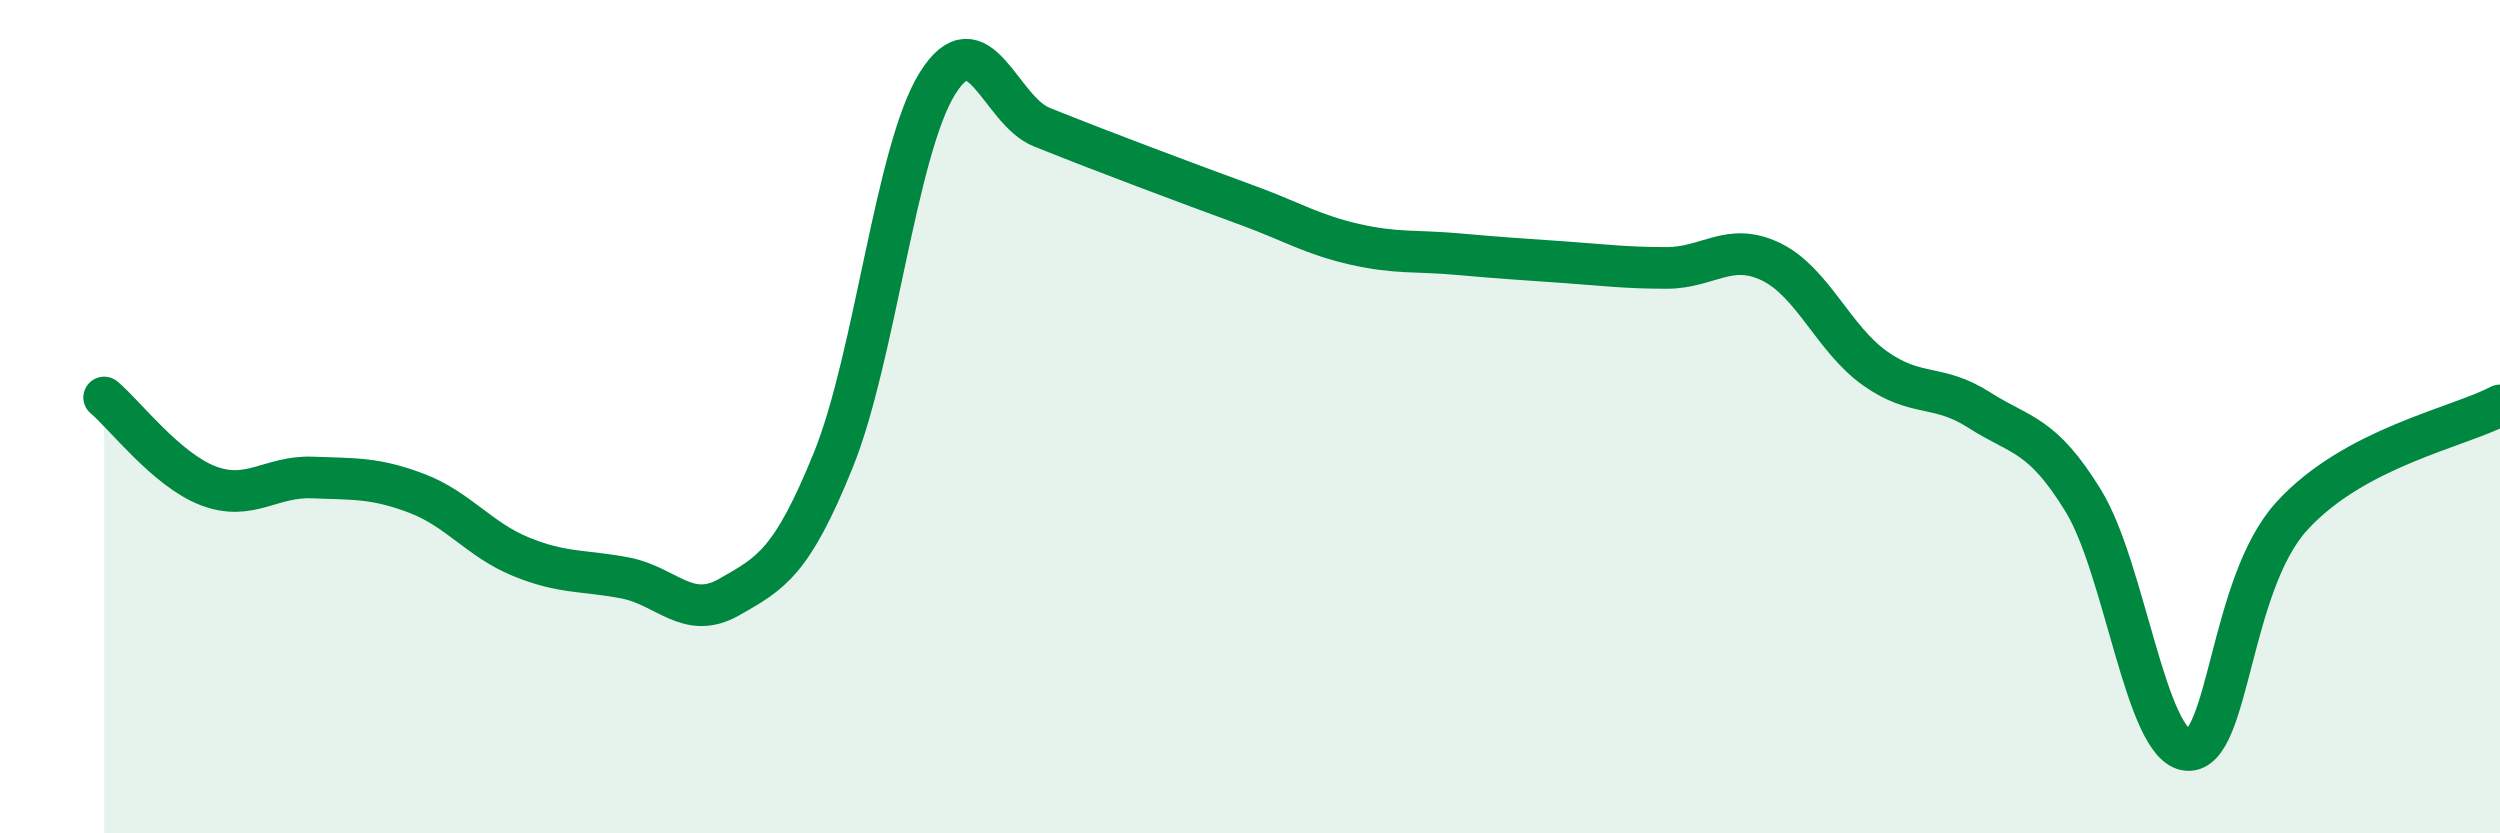
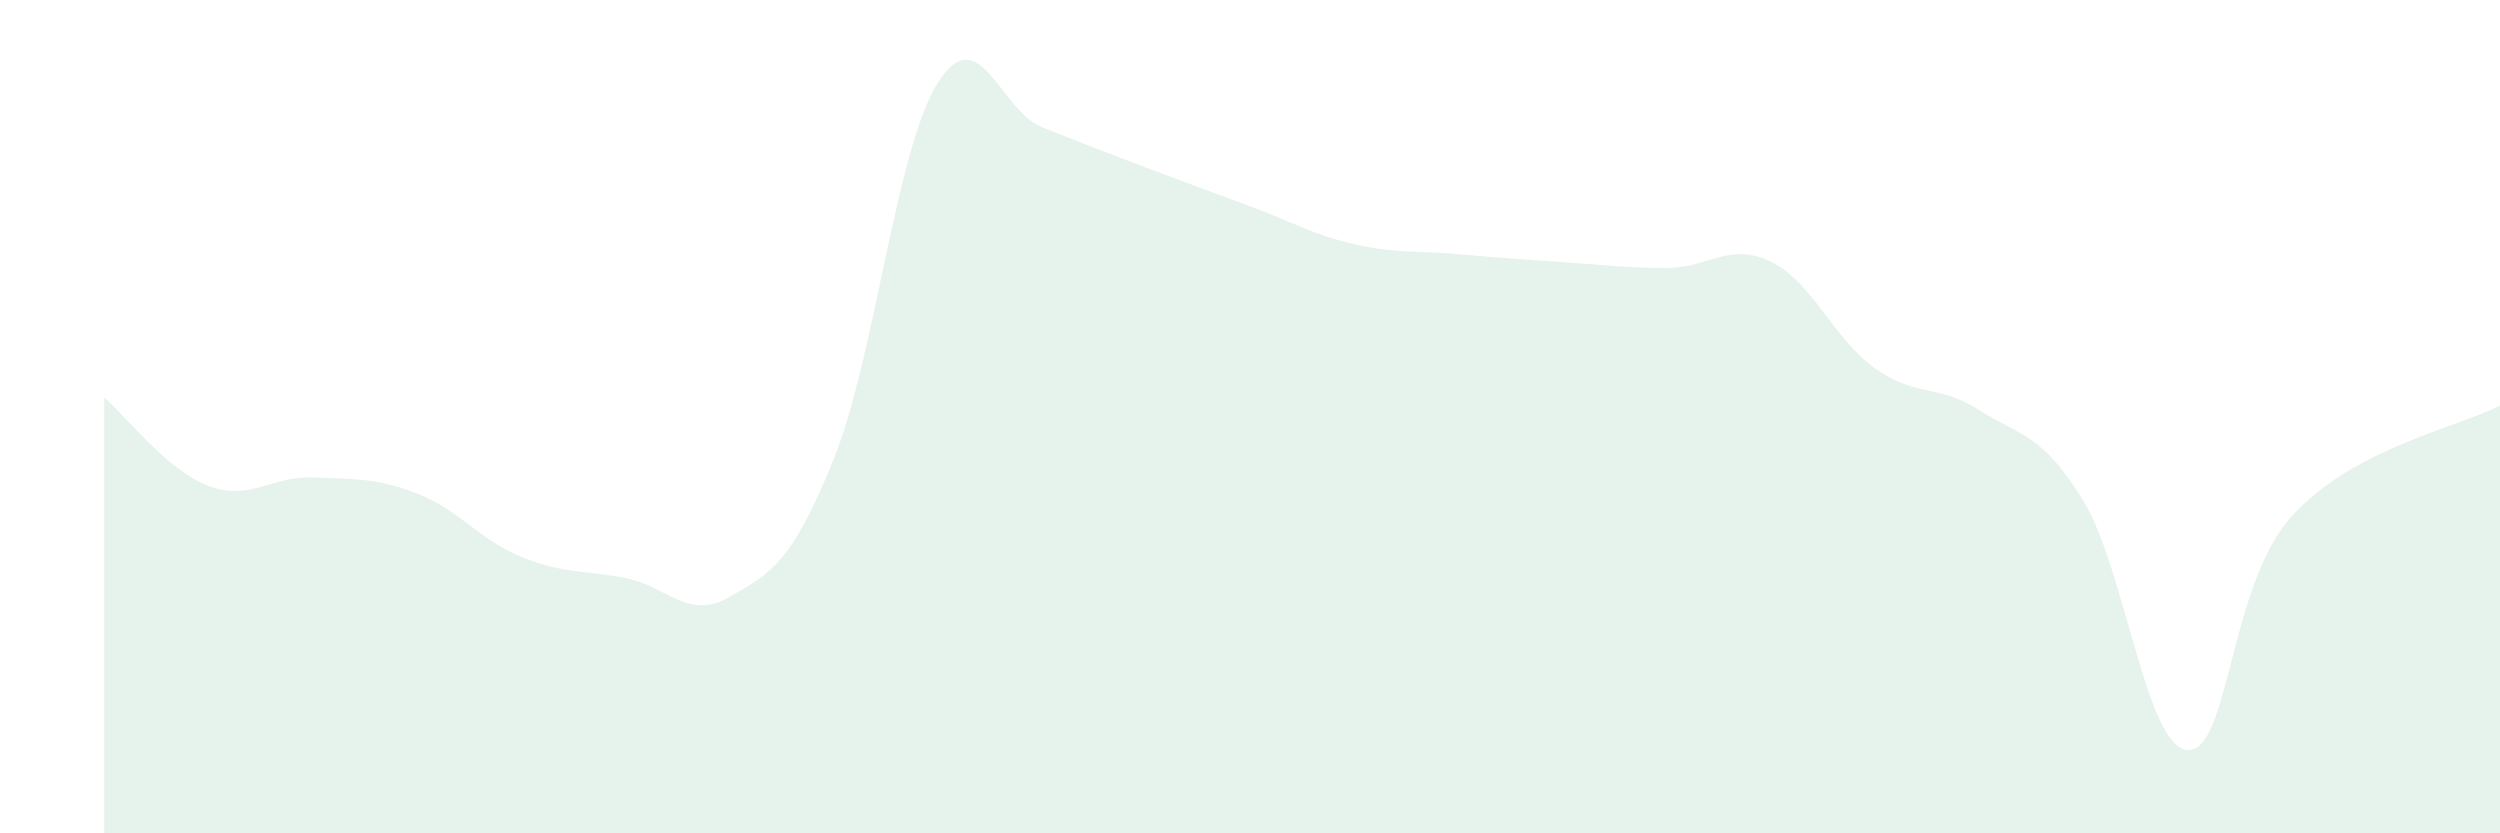
<svg xmlns="http://www.w3.org/2000/svg" width="60" height="20" viewBox="0 0 60 20">
  <path d="M 2.5,9.54 C 3,9.96 4,11.28 5,11.66 C 6,12.04 6.5,11.42 7.5,11.46 C 8.5,11.5 9,11.46 10,11.84 C 11,12.22 11.5,12.95 12.5,13.36 C 13.5,13.77 14,13.68 15,13.87 C 16,14.06 16.5,14.9 17.5,14.33 C 18.5,13.76 19,13.51 20,11.04 C 21,8.57 21.5,3.6 22.5,2 C 23.5,0.4 24,2.65 25,3.05 C 26,3.45 26.5,3.64 27.5,4.02 C 28.5,4.4 29,4.58 30,4.95 C 31,5.32 31.5,5.63 32.5,5.86 C 33.5,6.09 34,6.01 35,6.1 C 36,6.19 36.5,6.22 37.5,6.29 C 38.5,6.36 39,6.43 40,6.43 C 41,6.43 41.5,5.8 42.5,6.28 C 43.5,6.76 44,8.13 45,8.84 C 46,9.55 46.5,9.2 47.5,9.84 C 48.5,10.48 49,10.39 50,12.02 C 51,13.65 51.5,17.93 52.5,18 C 53.5,18.07 53.5,14.04 55,12.39 C 56.5,10.74 59,10.26 60,9.73L60 20L2.5 20Z" fill="#008740" opacity="0.1" stroke-linecap="round" stroke-linejoin="round" />
-   <path d="M 2.5,9.54 C 3,9.96 4,11.28 5,11.66 C 6,12.04 6.5,11.42 7.5,11.46 C 8.5,11.5 9,11.46 10,11.84 C 11,12.22 11.5,12.95 12.5,13.36 C 13.5,13.77 14,13.68 15,13.87 C 16,14.06 16.5,14.9 17.5,14.33 C 18.5,13.76 19,13.51 20,11.04 C 21,8.57 21.5,3.6 22.5,2 C 23.5,0.4 24,2.65 25,3.05 C 26,3.45 26.5,3.64 27.5,4.02 C 28.5,4.4 29,4.58 30,4.95 C 31,5.32 31.5,5.63 32.5,5.86 C 33.5,6.09 34,6.01 35,6.1 C 36,6.19 36.5,6.22 37.5,6.29 C 38.5,6.36 39,6.43 40,6.43 C 41,6.43 41.5,5.8 42.5,6.28 C 43.5,6.76 44,8.13 45,8.84 C 46,9.55 46.5,9.2 47.5,9.84 C 48.5,10.48 49,10.39 50,12.02 C 51,13.65 51.5,17.93 52.5,18 C 53.5,18.07 53.5,14.04 55,12.39 C 56.5,10.74 59,10.26 60,9.73" stroke="#008740" stroke-width="1" fill="none" stroke-linecap="round" stroke-linejoin="round" />
</svg>